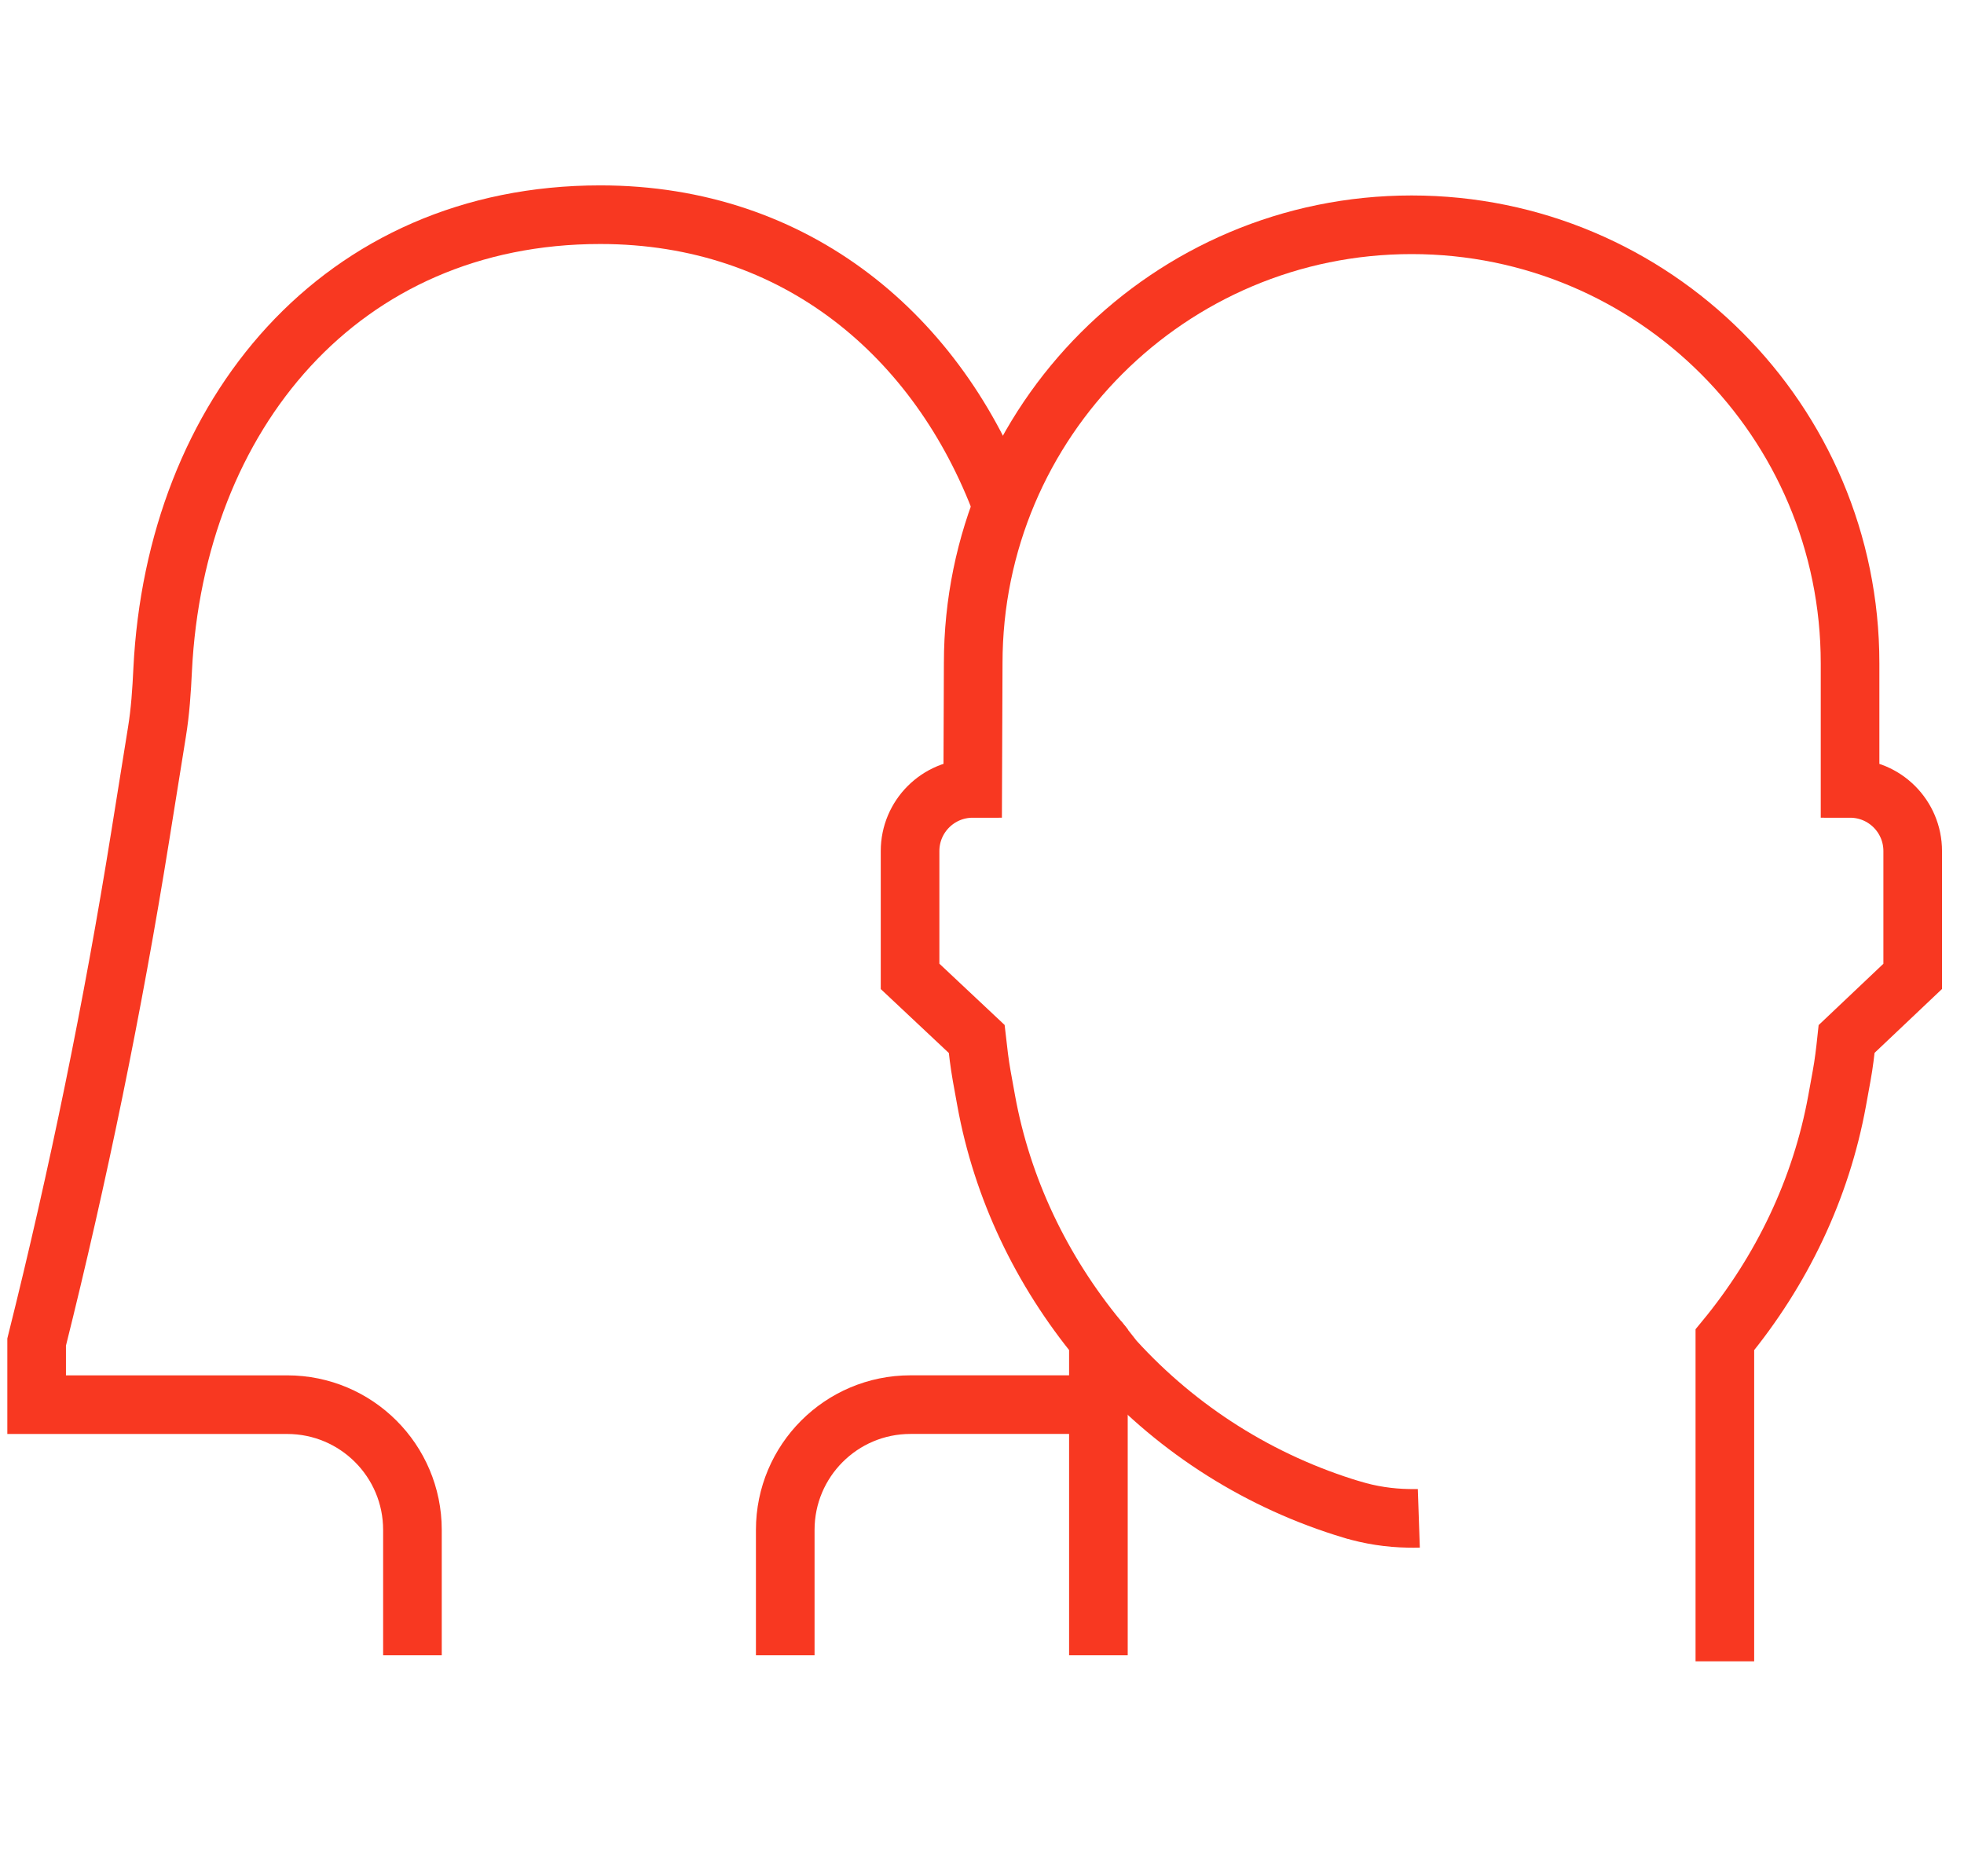
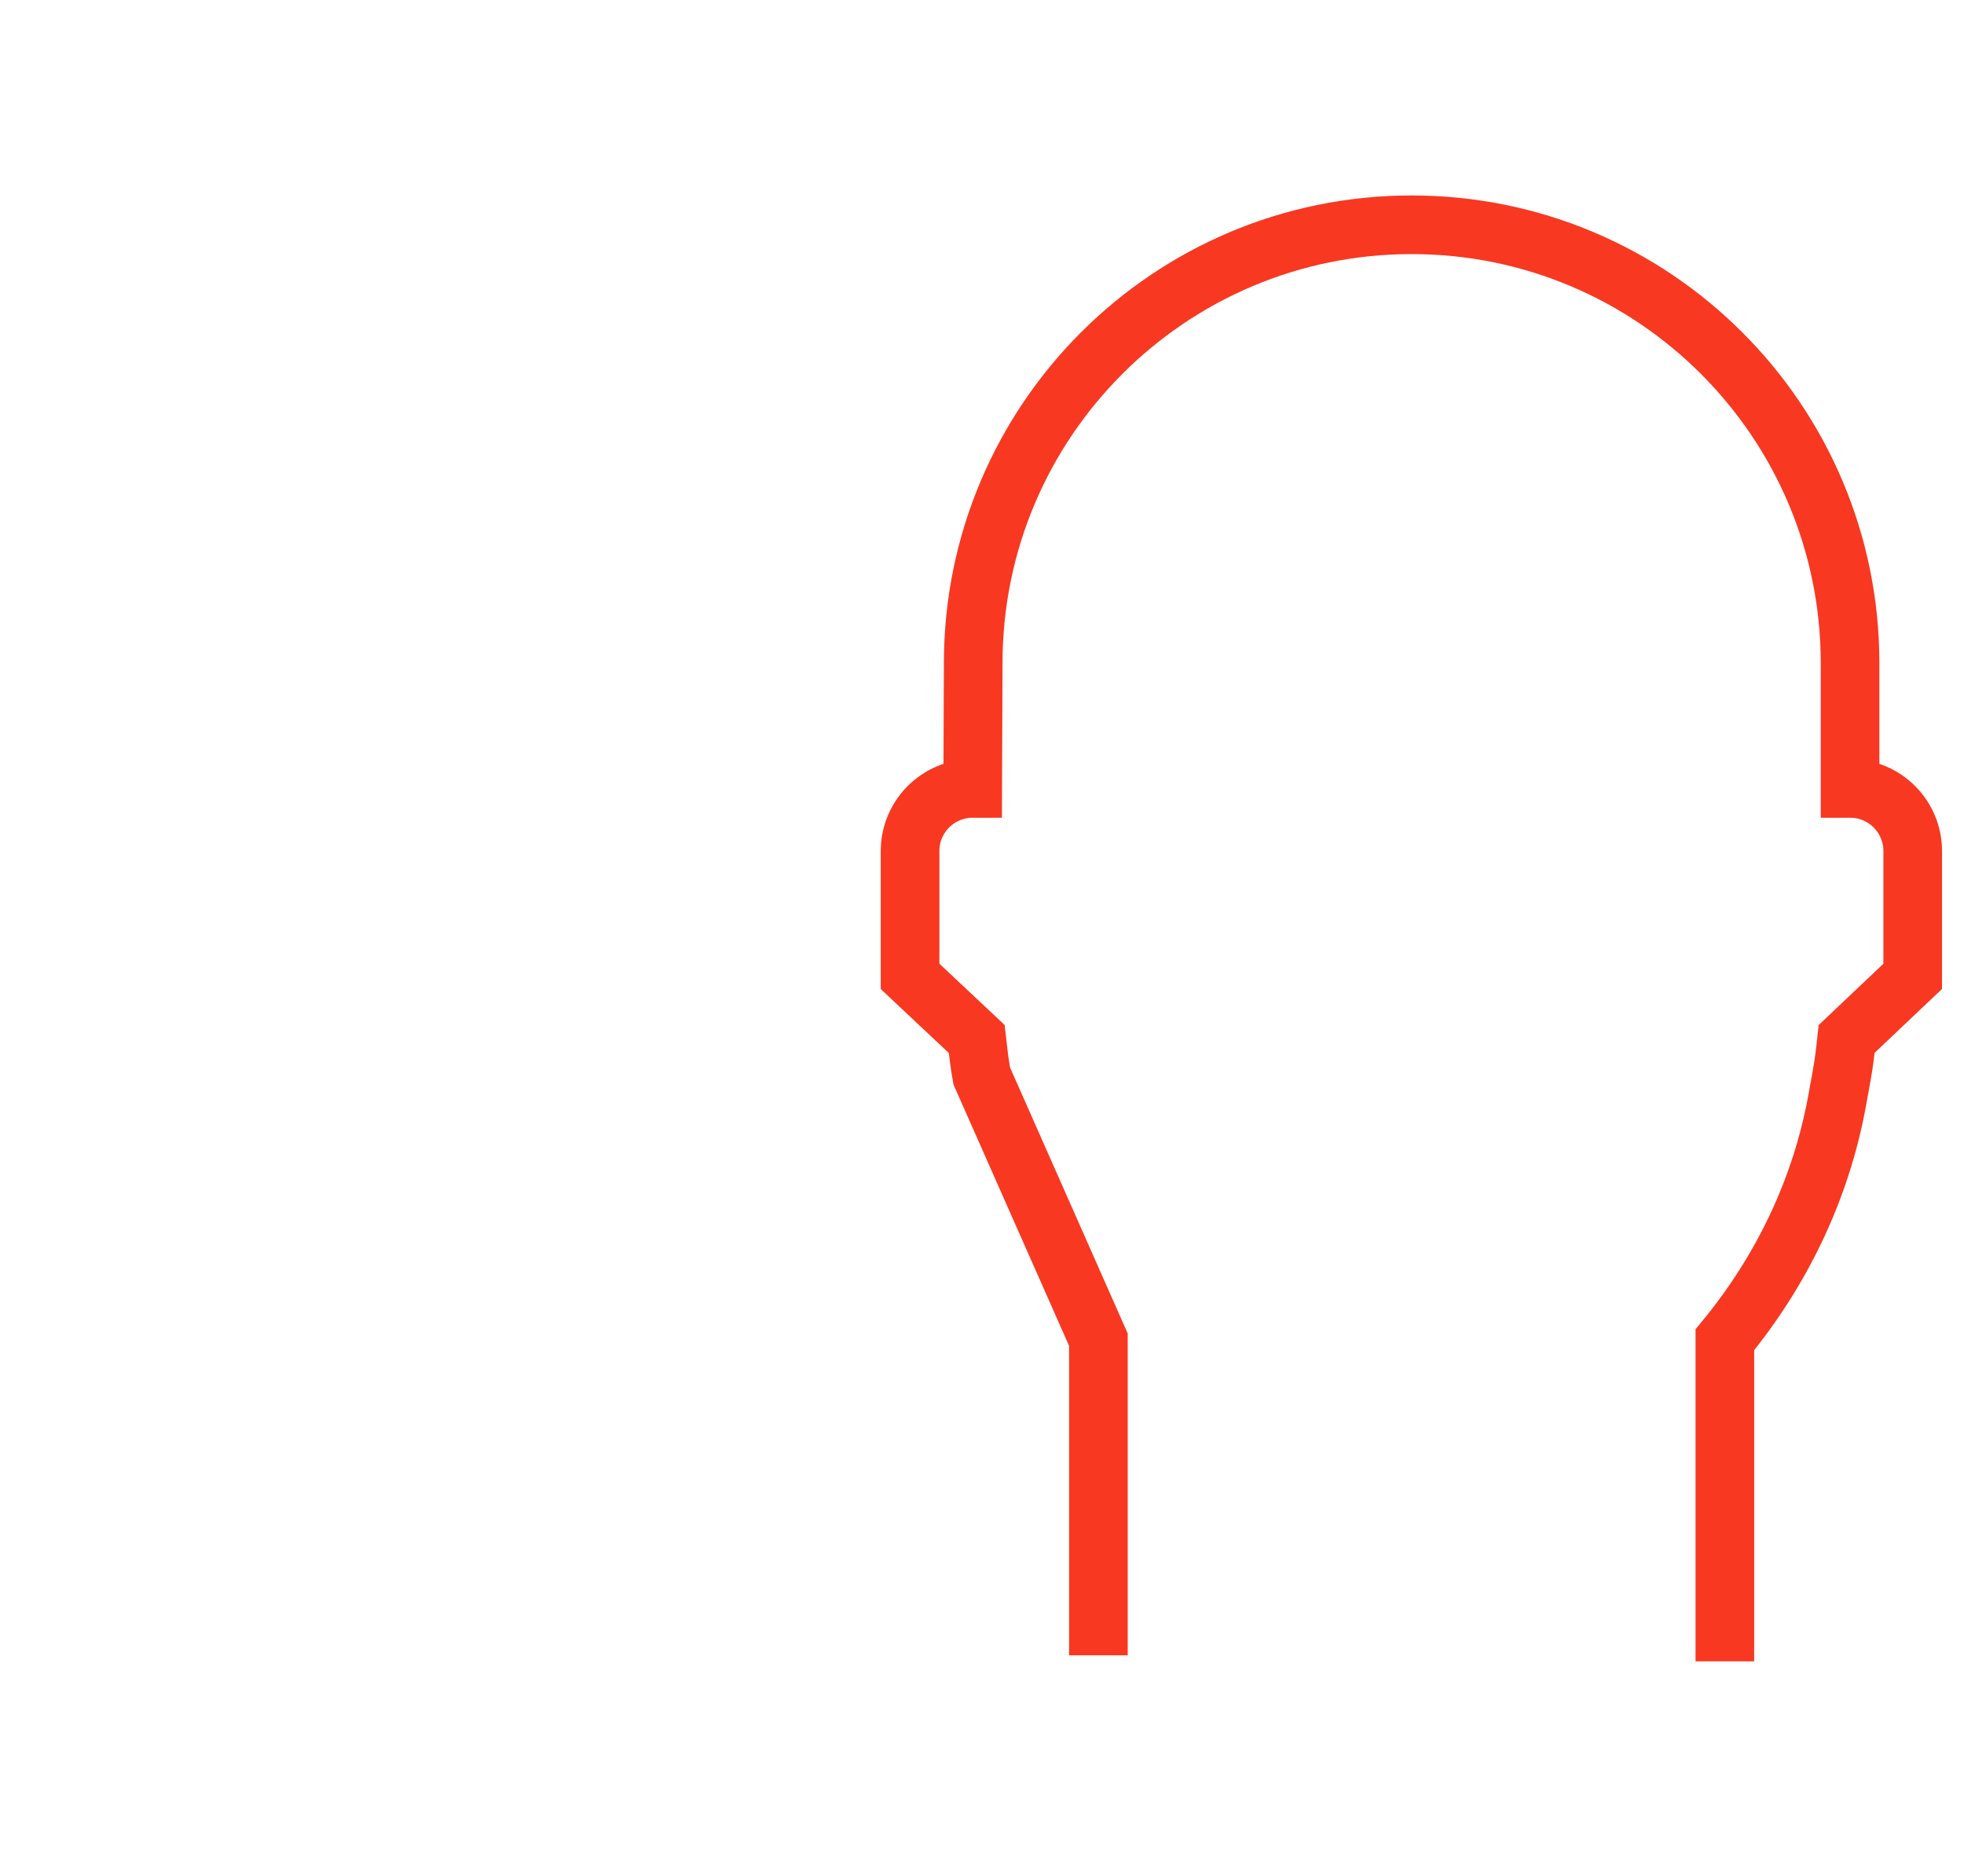
<svg xmlns="http://www.w3.org/2000/svg" width="67" height="64" viewBox="0 0 67 64" fill="none">
-   <path d="M48.402 51.797C48.282 51.801 48.163 51.799 48.043 51.797C47.396 51.786 46.75 51.688 46.126 51.5H46.124C43.007 50.564 40.203 48.799 38.013 46.389L37.471 45.701" stroke="#F83821" stroke-width="2" />
-   <path d="M37.471 56.47V45.703C35.531 43.346 34.189 40.554 33.642 37.543L33.49 36.703C33.416 36.287 33.366 35.864 33.319 35.443L31.046 33.308V29.033C31.046 27.853 32.003 26.896 33.183 26.896L33.2 22.625C33.2 14.364 39.898 7.668 48.156 7.668C56.419 7.668 63.113 14.364 63.113 22.625V26.896C64.295 26.896 65.25 27.853 65.25 29.033V33.308L62.996 35.443C62.951 35.864 62.902 36.287 62.825 36.705L62.673 37.543C62.126 40.556 60.784 43.348 58.842 45.705V56.675" stroke="#F83821" stroke-width="2" />
-   <path d="M34.187 17.275C32.027 11.476 27.168 7.324 20.478 7.324C11.626 7.324 5.981 14.142 5.549 22.847C5.515 23.561 5.468 24.279 5.352 24.984L4.782 28.537C3.852 34.334 2.673 40.09 1.25 45.784V47.919H9.797C12.156 47.919 14.07 49.831 14.07 52.192V56.47" stroke="#F83821" stroke-width="2" />
-   <path d="M26.788 56.469V52.191C26.788 49.832 28.7 47.918 31.059 47.918H37.471" stroke="#F83821" stroke-width="2" />
+   <path d="M37.471 56.47V45.703L33.49 36.703C33.416 36.287 33.366 35.864 33.319 35.443L31.046 33.308V29.033C31.046 27.853 32.003 26.896 33.183 26.896L33.2 22.625C33.2 14.364 39.898 7.668 48.156 7.668C56.419 7.668 63.113 14.364 63.113 22.625V26.896C64.295 26.896 65.25 27.853 65.25 29.033V33.308L62.996 35.443C62.951 35.864 62.902 36.287 62.825 36.705L62.673 37.543C62.126 40.556 60.784 43.348 58.842 45.705V56.675" stroke="#F83821" stroke-width="2" />
</svg>